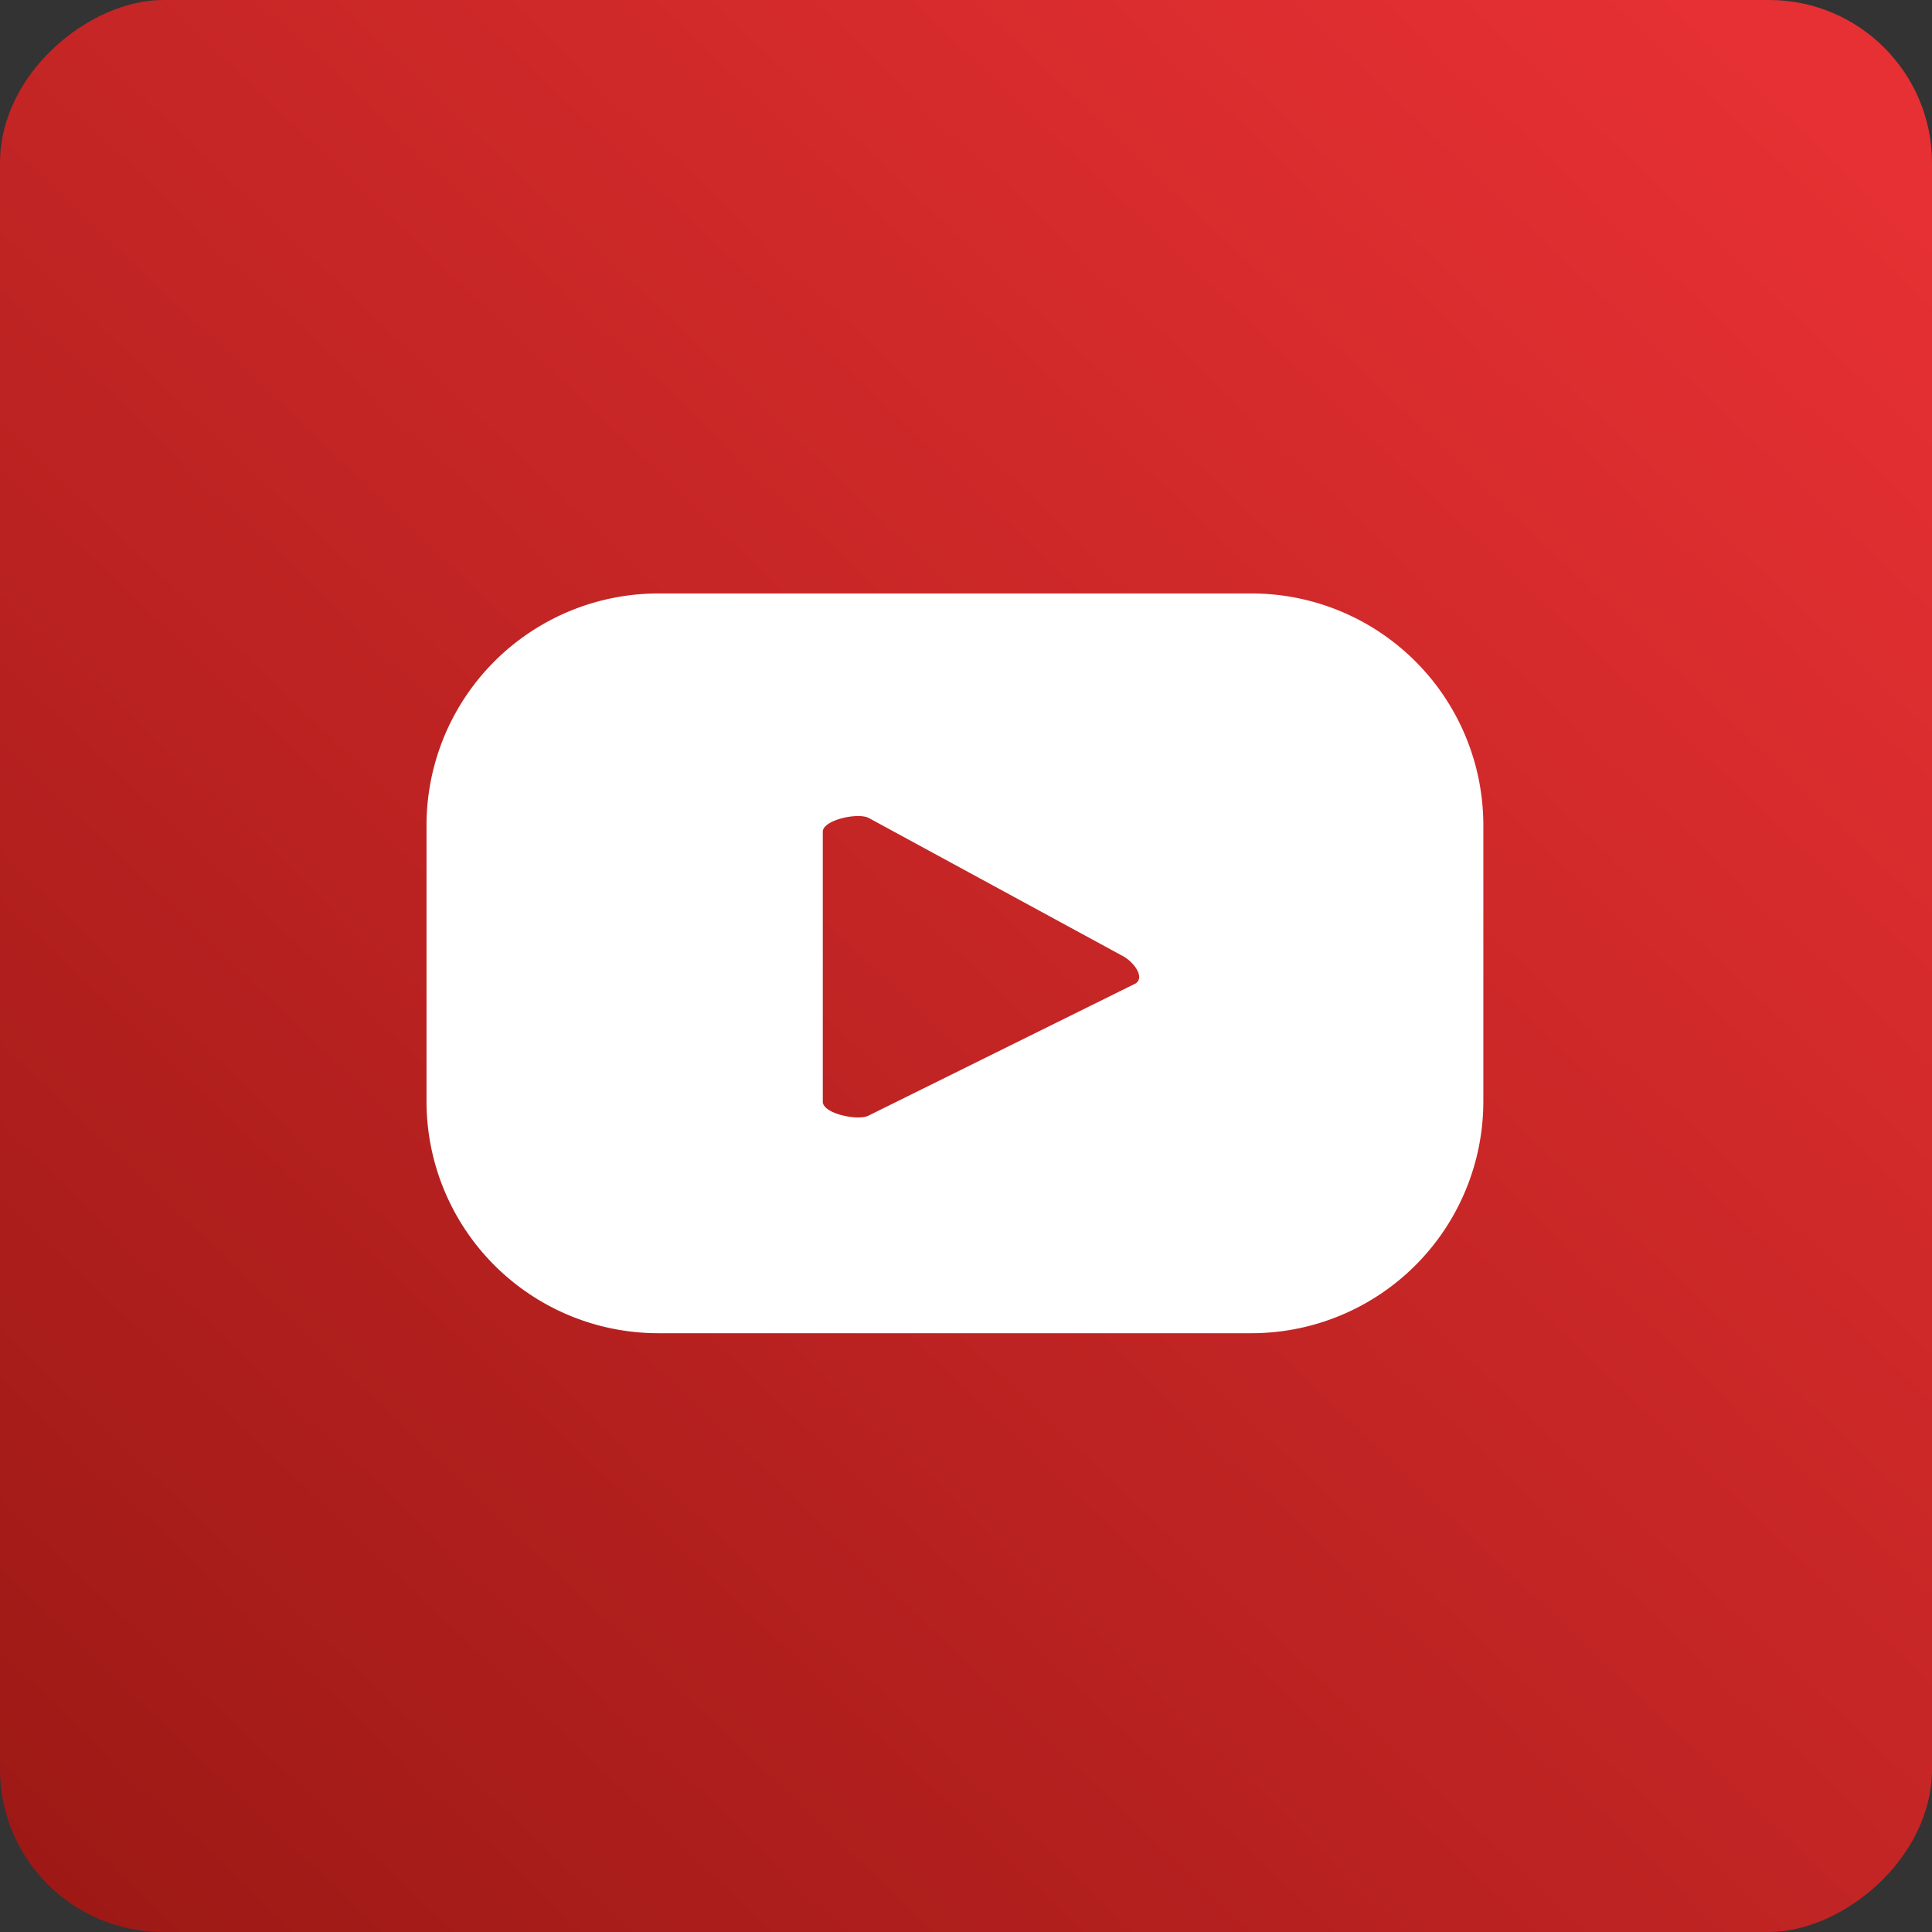
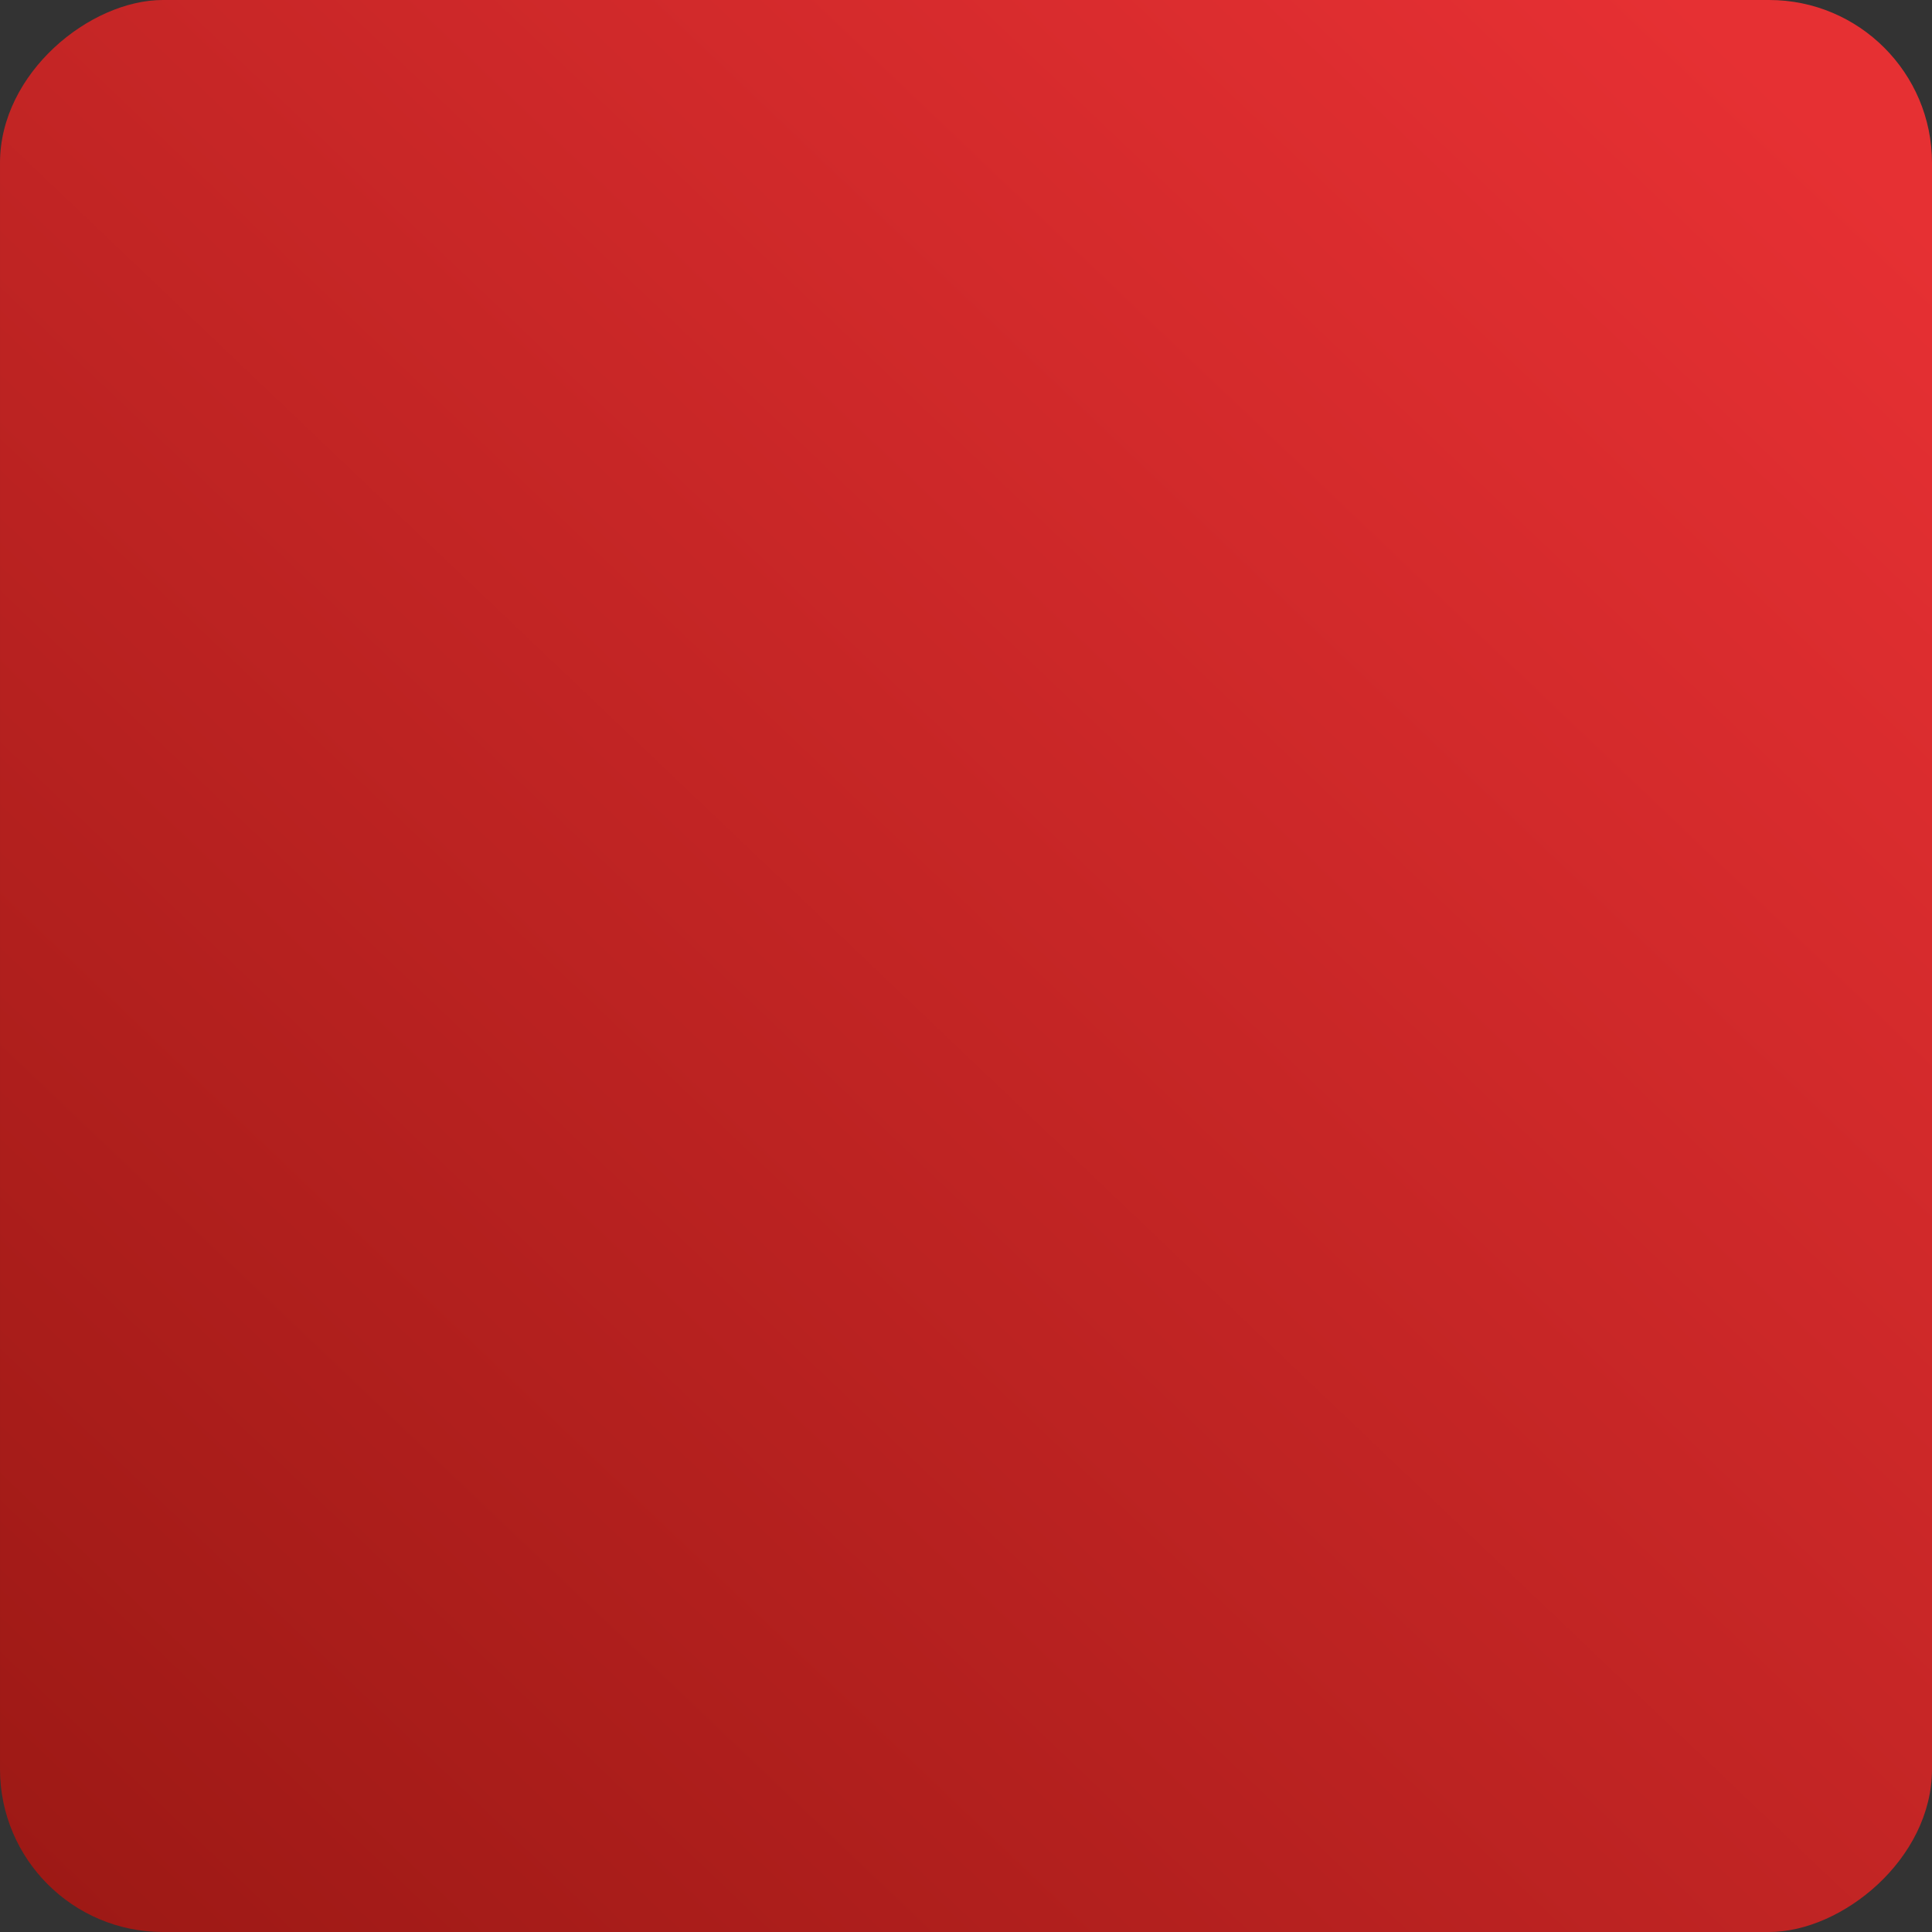
<svg xmlns="http://www.w3.org/2000/svg" width="90.73" height="90.73" viewBox="0 0 90.73 90.73">
  <rect x="0" y="0" width="90.73" height="90.73" fill="#333333" stroke="none" />
  <defs>
    <linearGradient id="linear-gradient" x1="0.061" y1="0.069" x2="1" y2="0.963" gradientUnits="objectBoundingBox">
      <stop offset="0" stop-color="#e63033" />
      <stop offset="1" stop-color="#9d1915" />
    </linearGradient>
  </defs>
  <g id="youtubefoot" transform="translate(-131.75 -133.36)">
    <rect id="Rectangle_2" data-name="Rectangle 2" width="90.73" height="90.73" rx="7.65" transform="translate(222.48 133.36) rotate(90)" fill="url(#linear-gradient)" />
-     <path id="Path_68" data-name="Path 68" d="M201.41,172.12a10.889,10.889,0,0,0-10.89-10.89H162.67a10.889,10.889,0,0,0-10.89,10.89v12.96a10.889,10.889,0,0,0,10.89,10.89h27.85a10.889,10.889,0,0,0,10.89-10.89Zm-16.38,7.45-12.49,6.18c-.49.26-2.15-.09-2.15-.65V172.42c0-.56,1.68-.92,2.17-.64l11.96,6.5c.5.29,1.03,1.01.52,1.29Z" fill="#fff" />
  </g>
</svg>